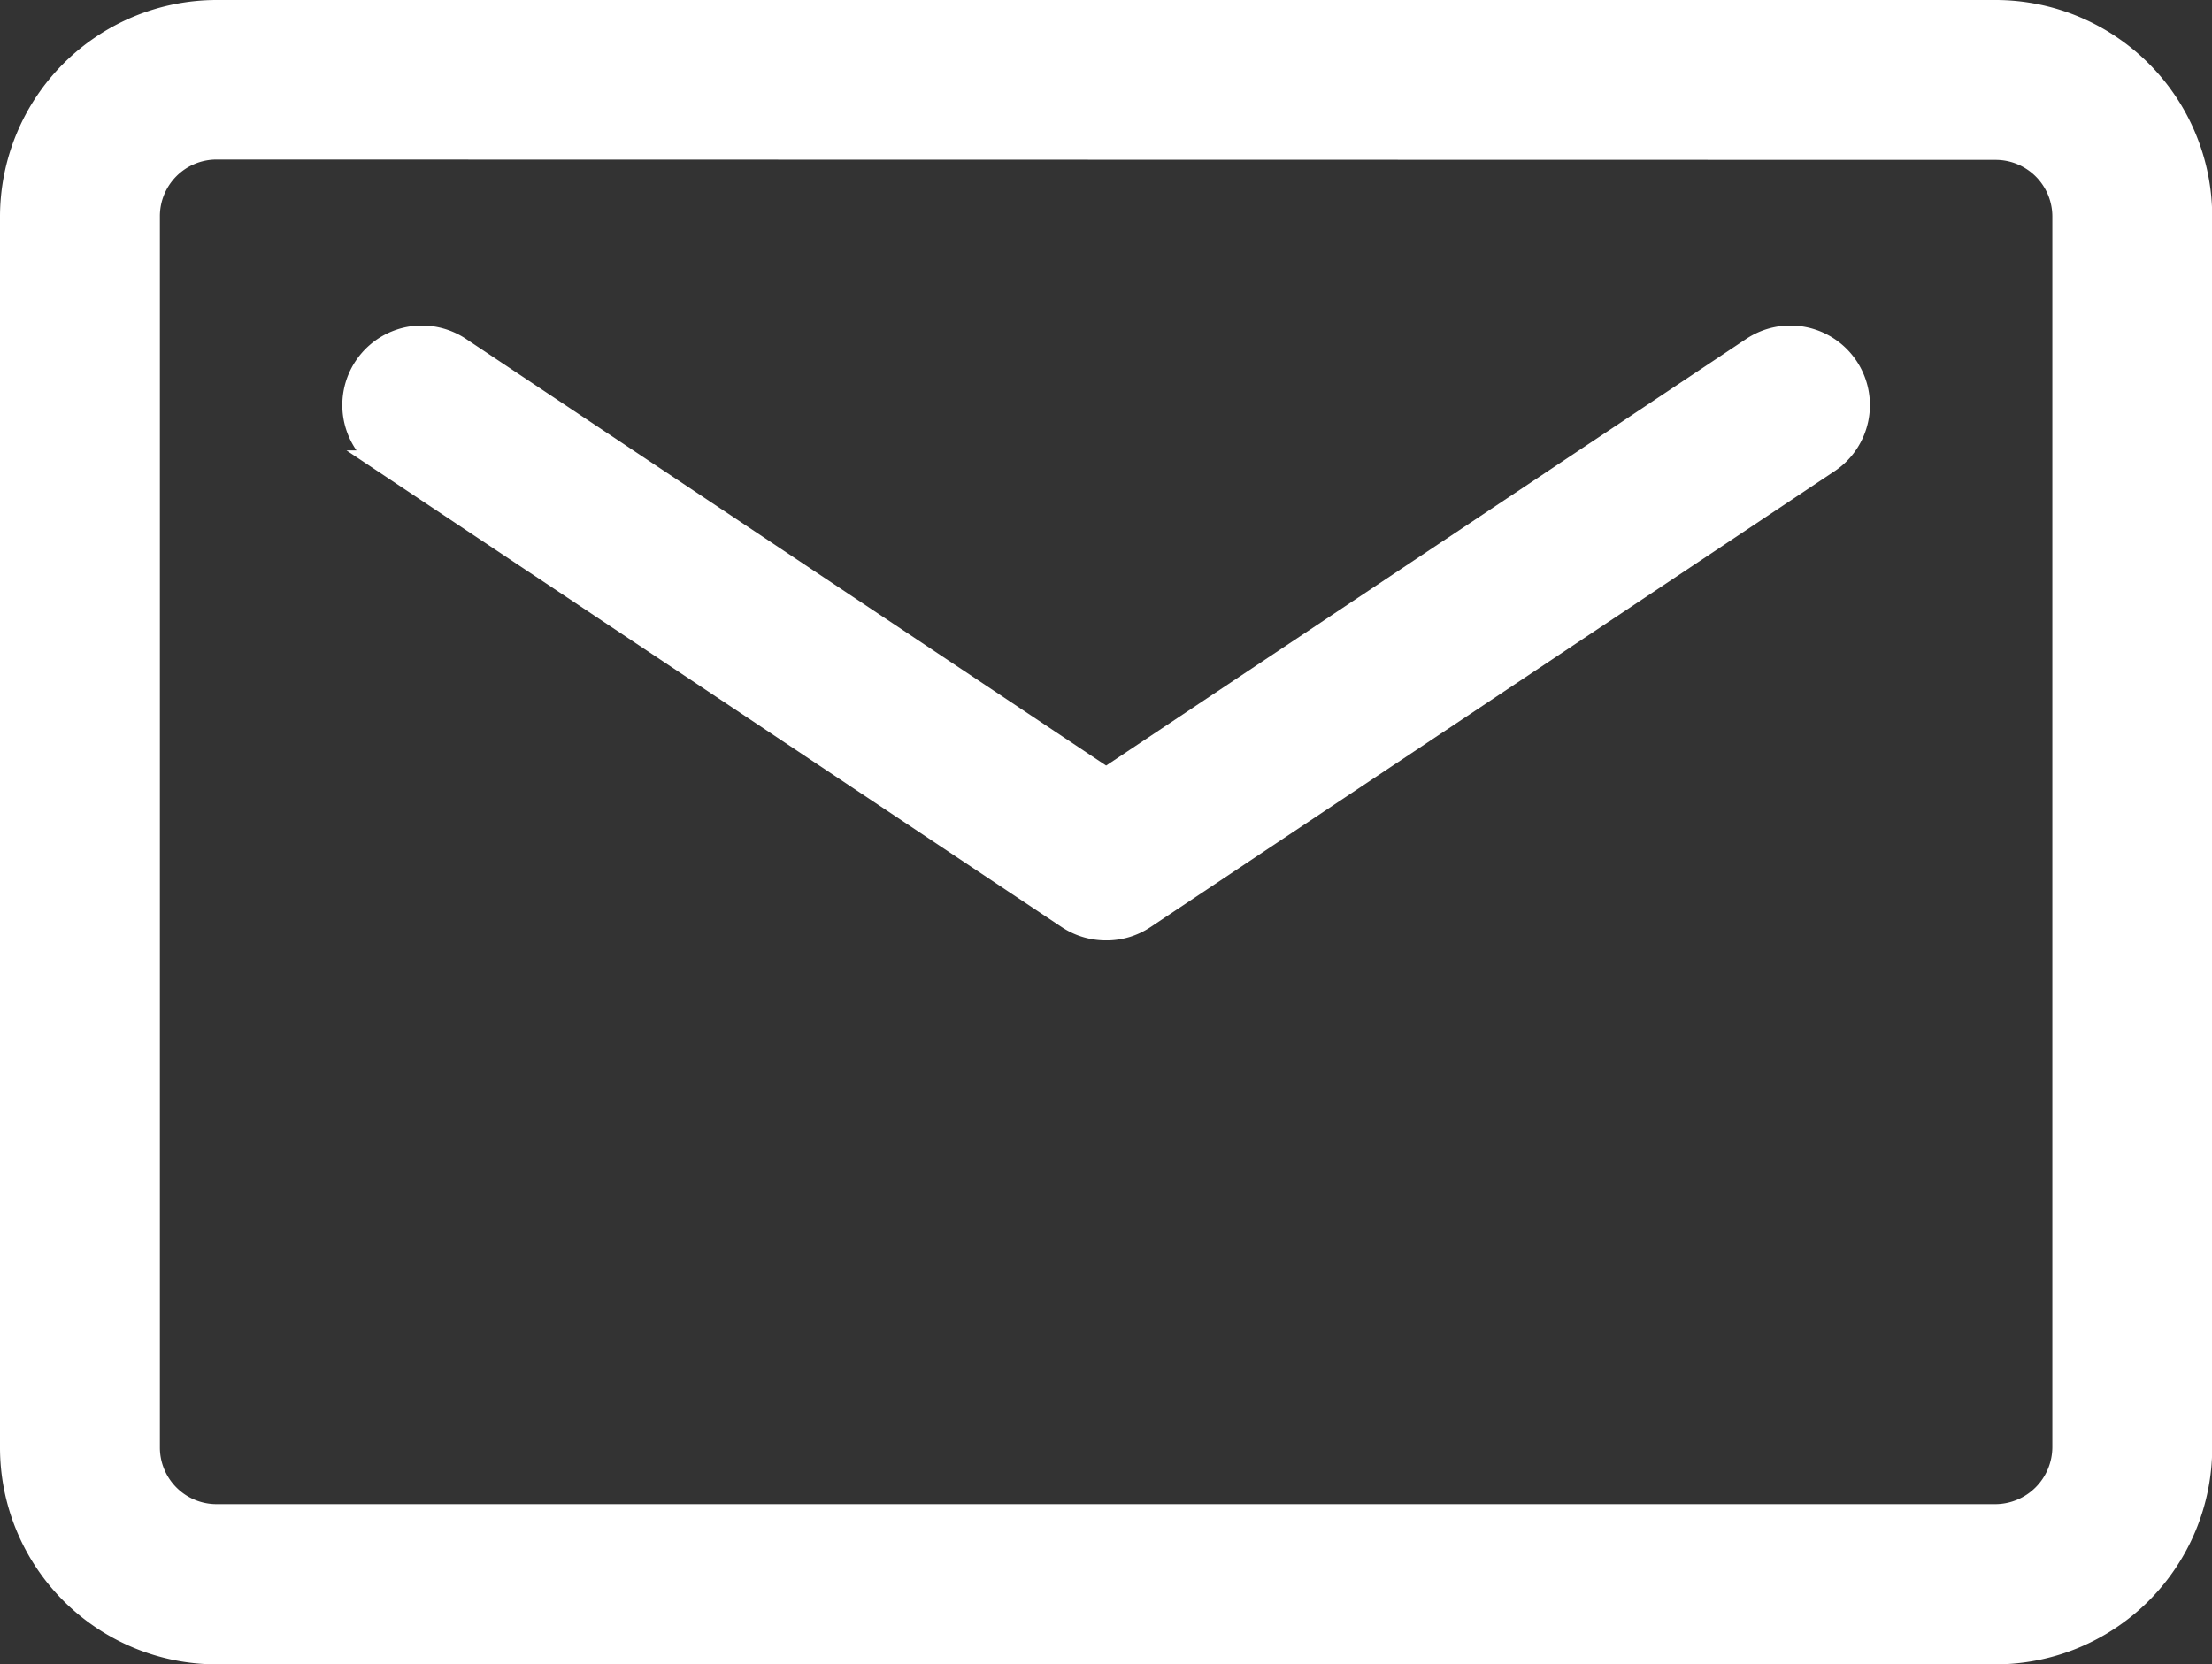
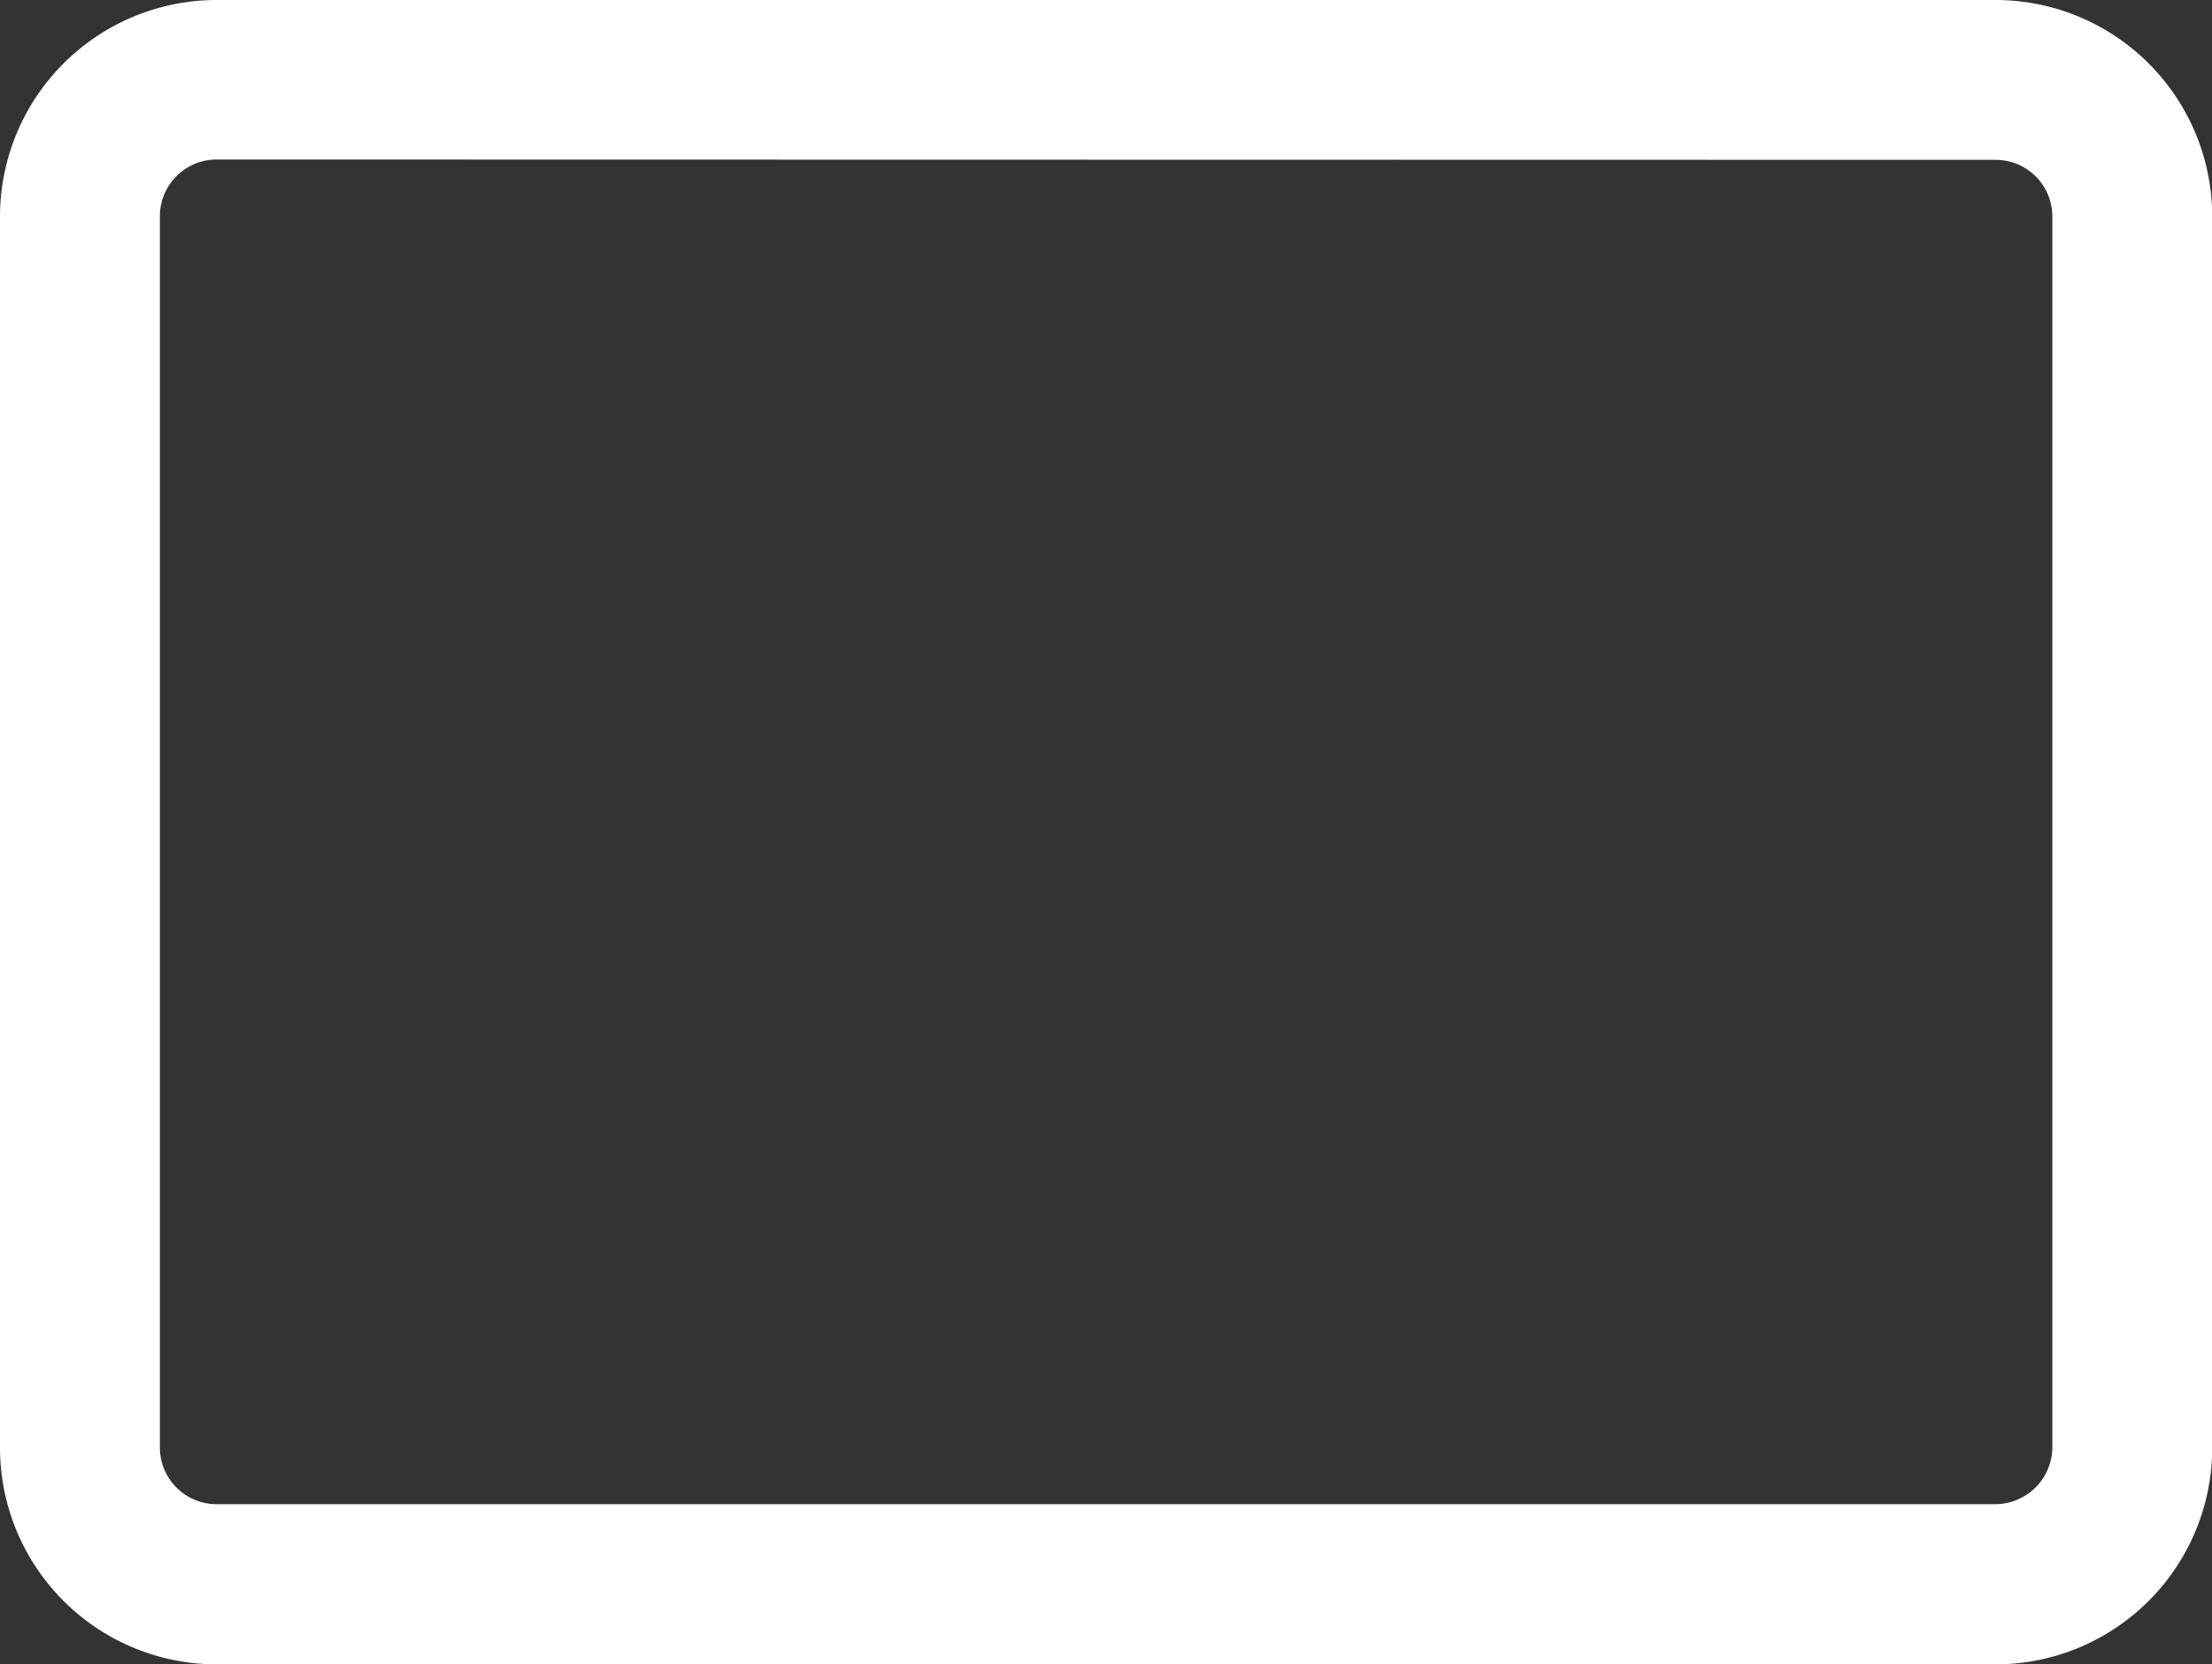
<svg xmlns="http://www.w3.org/2000/svg" width="19.508" height="14.681" viewBox="0 0 19.508 14.681">
  <rect x="0" y="0" width="19.508" height="14.681" fill="#333333" stroke="none" />
  <g id="youxiang" transform="translate(0.1 -127.9)">
    <path id="路径_814" data-name="路径 814" d="M17.5,142.481H1.81A1.812,1.812,0,0,1,0,140.671V129.81A1.812,1.812,0,0,1,1.81,128H17.5a1.812,1.812,0,0,1,1.81,1.81v10.861A1.812,1.812,0,0,1,17.5,142.481ZM1.81,129.207a.6.6,0,0,0-.6.6v10.861a.6.6,0,0,0,.6.6H17.5a.605.605,0,0,0,.6-.6V129.81a.6.6,0,0,0-.6-.6Z" fill="#fff" stroke="#fff" stroke-width="0.2" />
-     <path id="路径_815" data-name="路径 815" d="M165.87,284.718a.6.6,0,0,1-.334-.1l-6.034-4.022a.6.6,0,1,1,.669-1l5.7,3.8,5.7-3.8a.6.6,0,0,1,.669,1l-6.034,4.022A.592.592,0,0,1,165.87,284.718Z" transform="translate(-156.216 -148.623)" fill="#fff" stroke="#fff" stroke-width="0.2" />
  </g>
</svg>